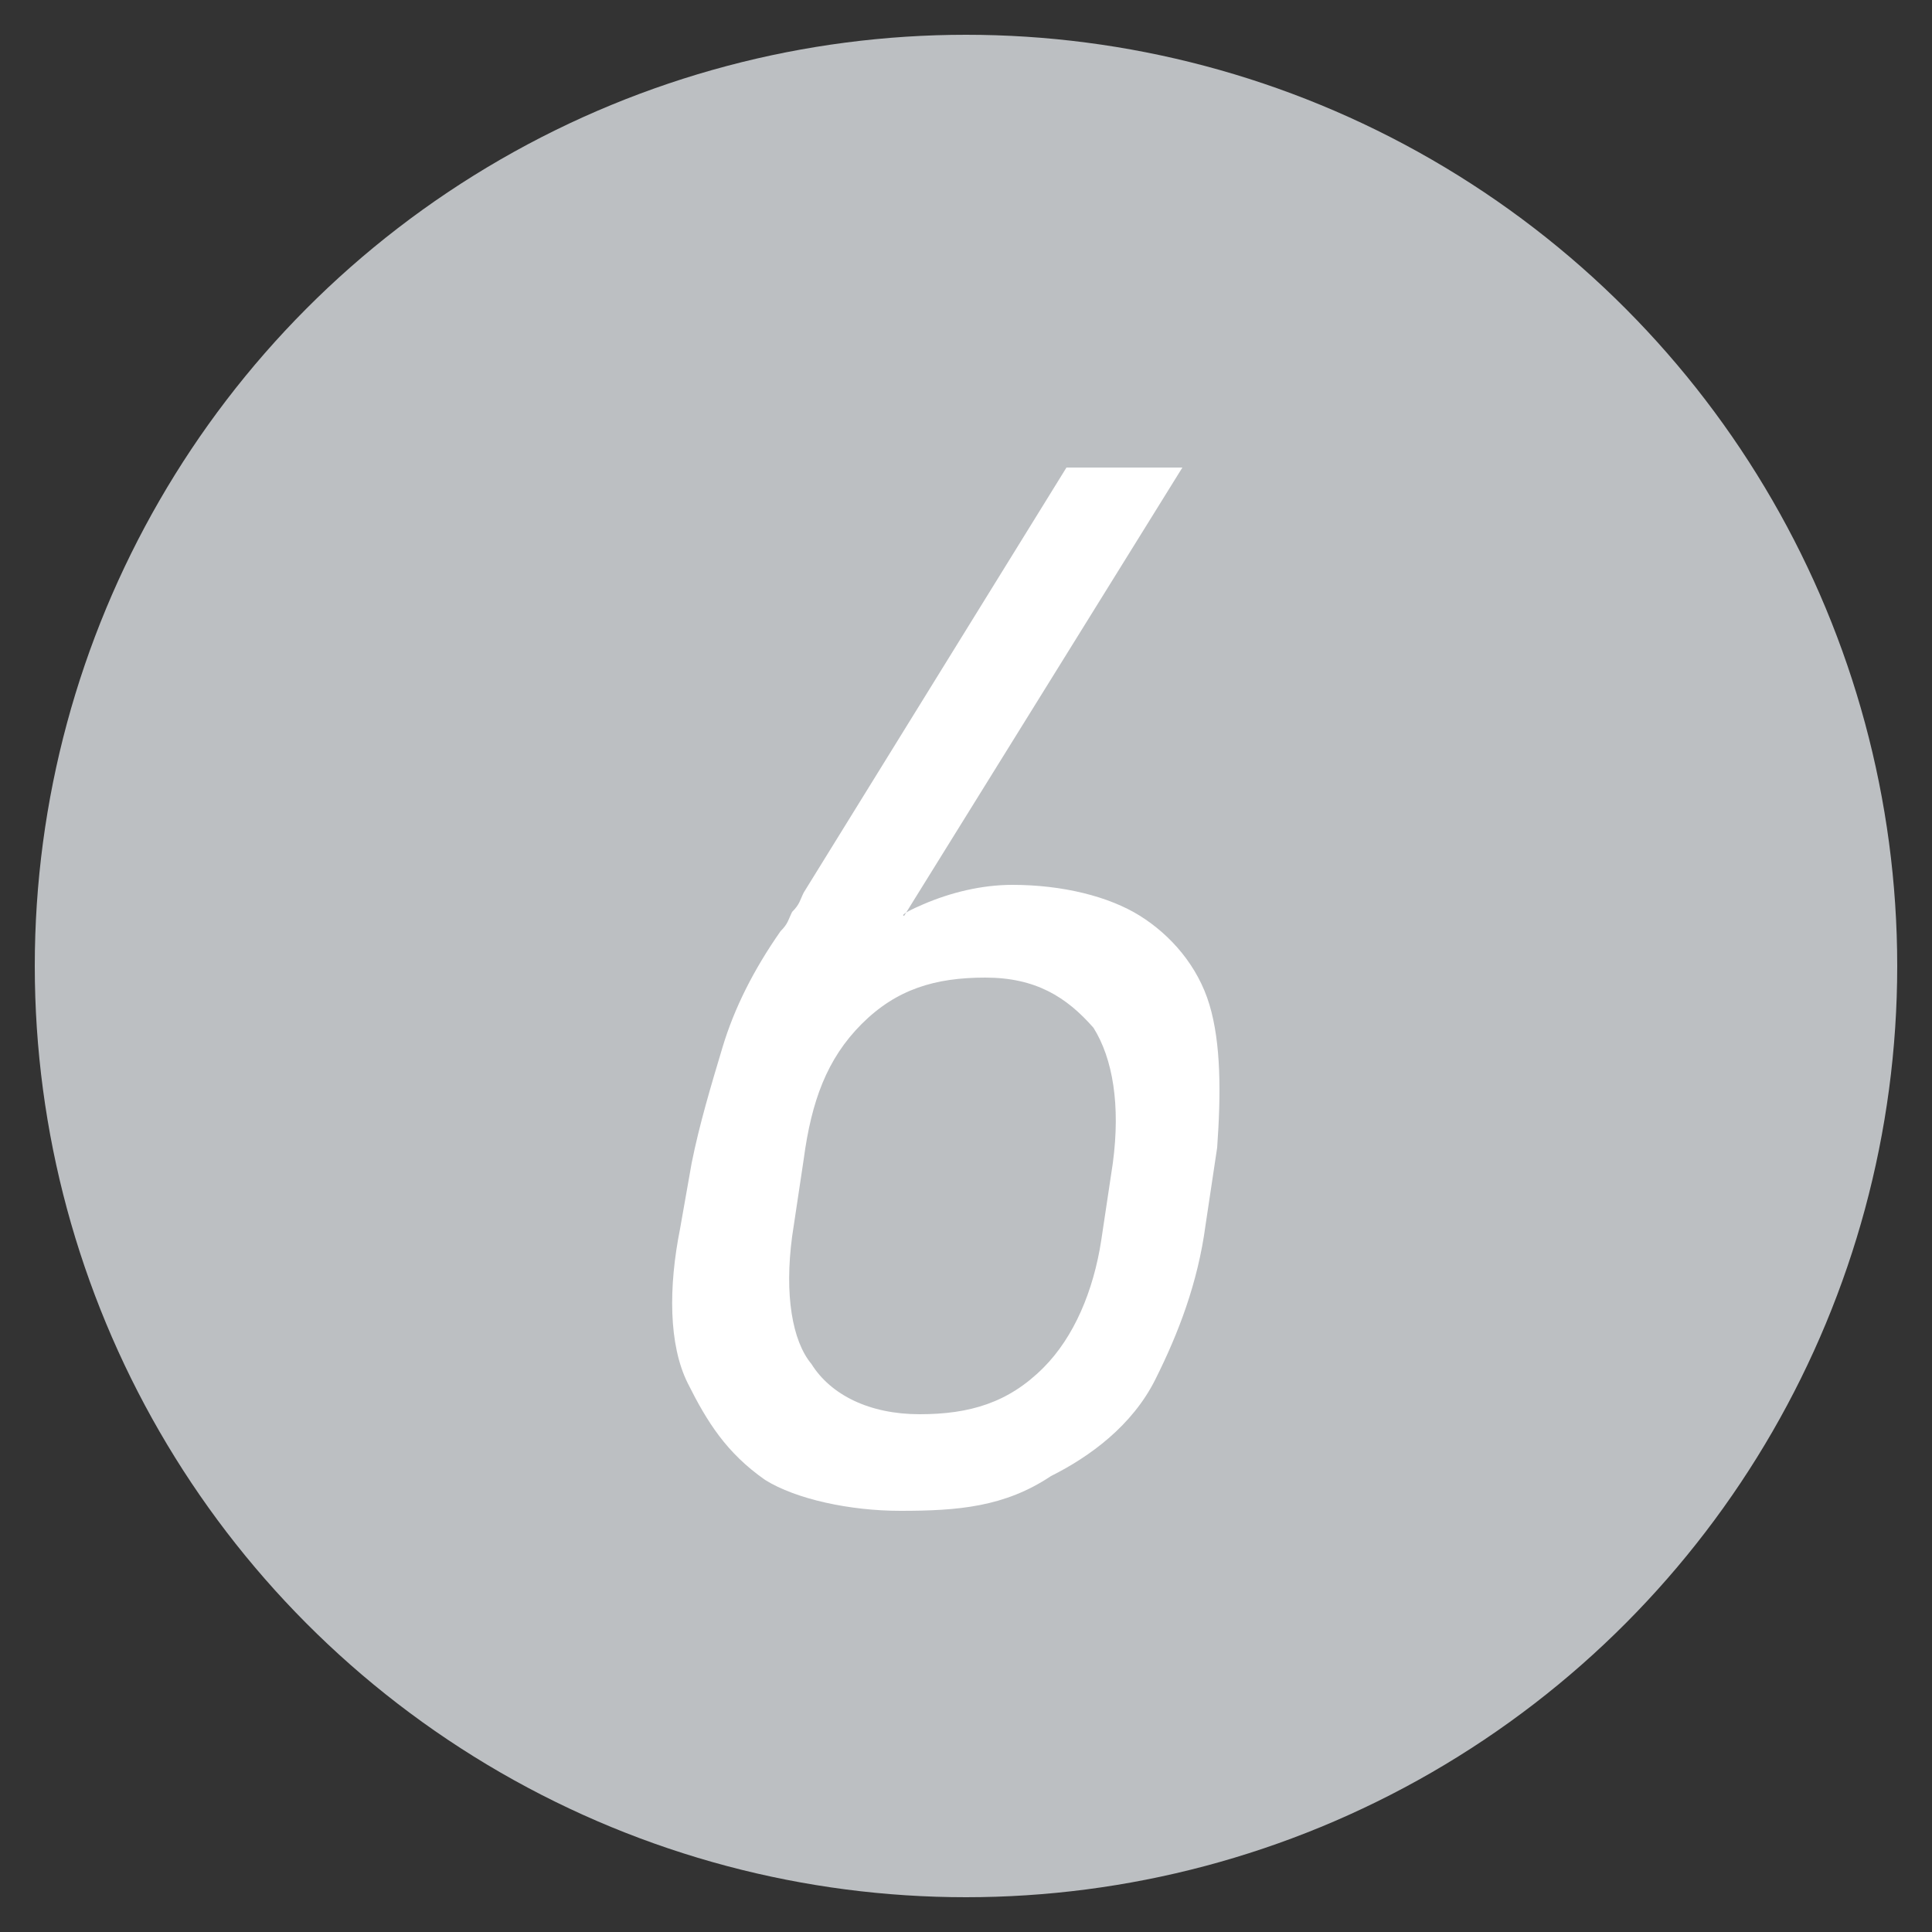
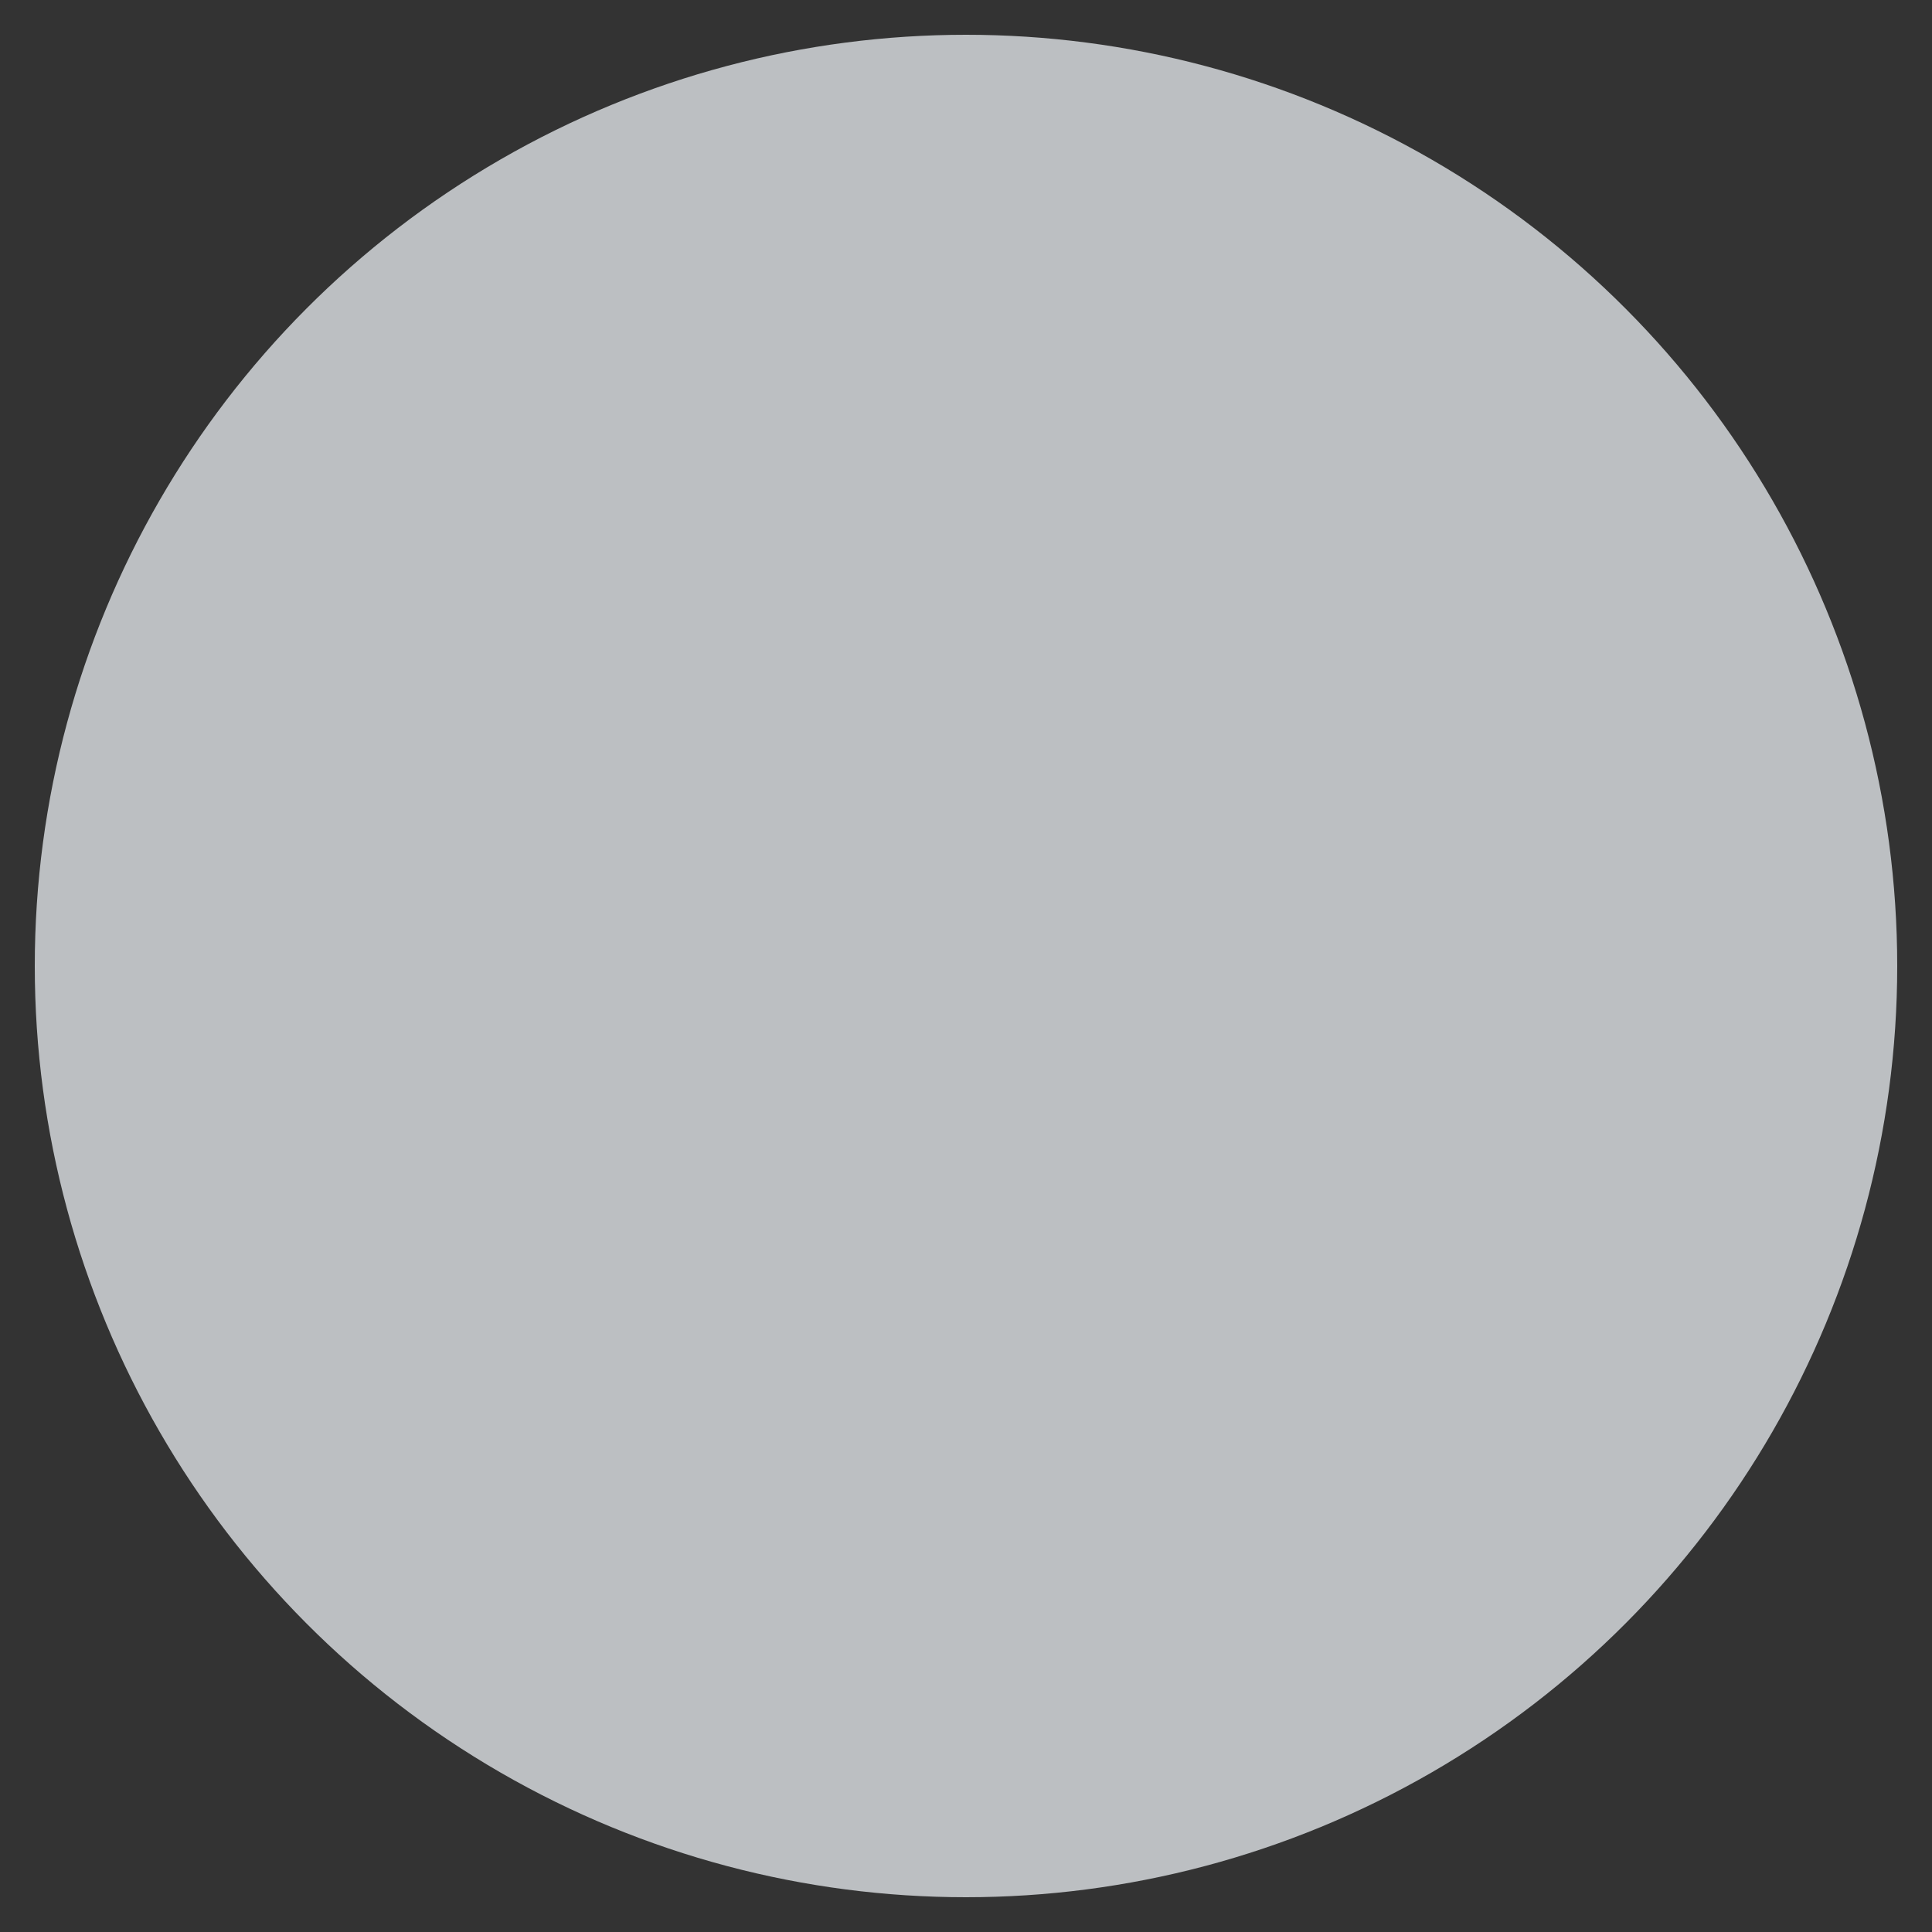
<svg xmlns="http://www.w3.org/2000/svg" version="1.1" id="图层_1" x="0px" y="0px" viewBox="0 0 50 50" style="enable-background:new 0 0 50 50;" xml:space="preserve">
  <rect x="0" y="0" width="50" height="50" fill="#333333" stroke="none" />
  <style type="text/css">
	.st0{fill:#bcbfc2;}
	.st1{fill-rule:evenodd;clip-rule:evenodd;fill:#FFFFFF;}
</style>
  <g>
    <circle class="st0" cx="25" cy="25" r="24.1" />
-     <path class="st0" d="M25,25" />
  </g>
-   <path class="st1" d="M23.3,39.1c-1.3,0-2.7-0.3-3.5-0.8c-1-0.7-1.5-1.5-2-2.5s-0.5-2.5-0.2-4l0.3-1.7c0.2-1,0.5-2,0.8-3  c0.3-1,0.8-2,1.5-3c0.2-0.2,0.2-0.3,0.3-0.5c0.2-0.2,0.2-0.3,0.3-0.5l6.8-11h3l-7.2,11.6c0,0-0.2,0,0.5-0.3s1.5-0.5,2.3-0.5  c1.3,0,2.5,0.3,3.3,0.8c0.8,0.5,1.5,1.3,1.8,2.3s0.3,2.3,0.2,3.7l-0.3,2c-0.2,1.5-0.7,2.8-1.3,4s-1.7,2-2.7,2.5  C26,39,24.8,39.1,23.3,39.1z M23.8,36.6c1.3,0,2.3-0.3,3.2-1.2c0.8-0.8,1.3-2,1.5-3.3l0.3-2c0.2-1.5,0-2.7-0.5-3.5  c-0.7-0.8-1.5-1.3-2.8-1.3c-1.3,0-2.3,0.3-3.2,1.2s-1.3,2-1.5,3.5l-0.3,2c-0.2,1.5,0,2.7,0.5,3.3C21.5,36.1,22.5,36.6,23.8,36.6z" />
</svg>